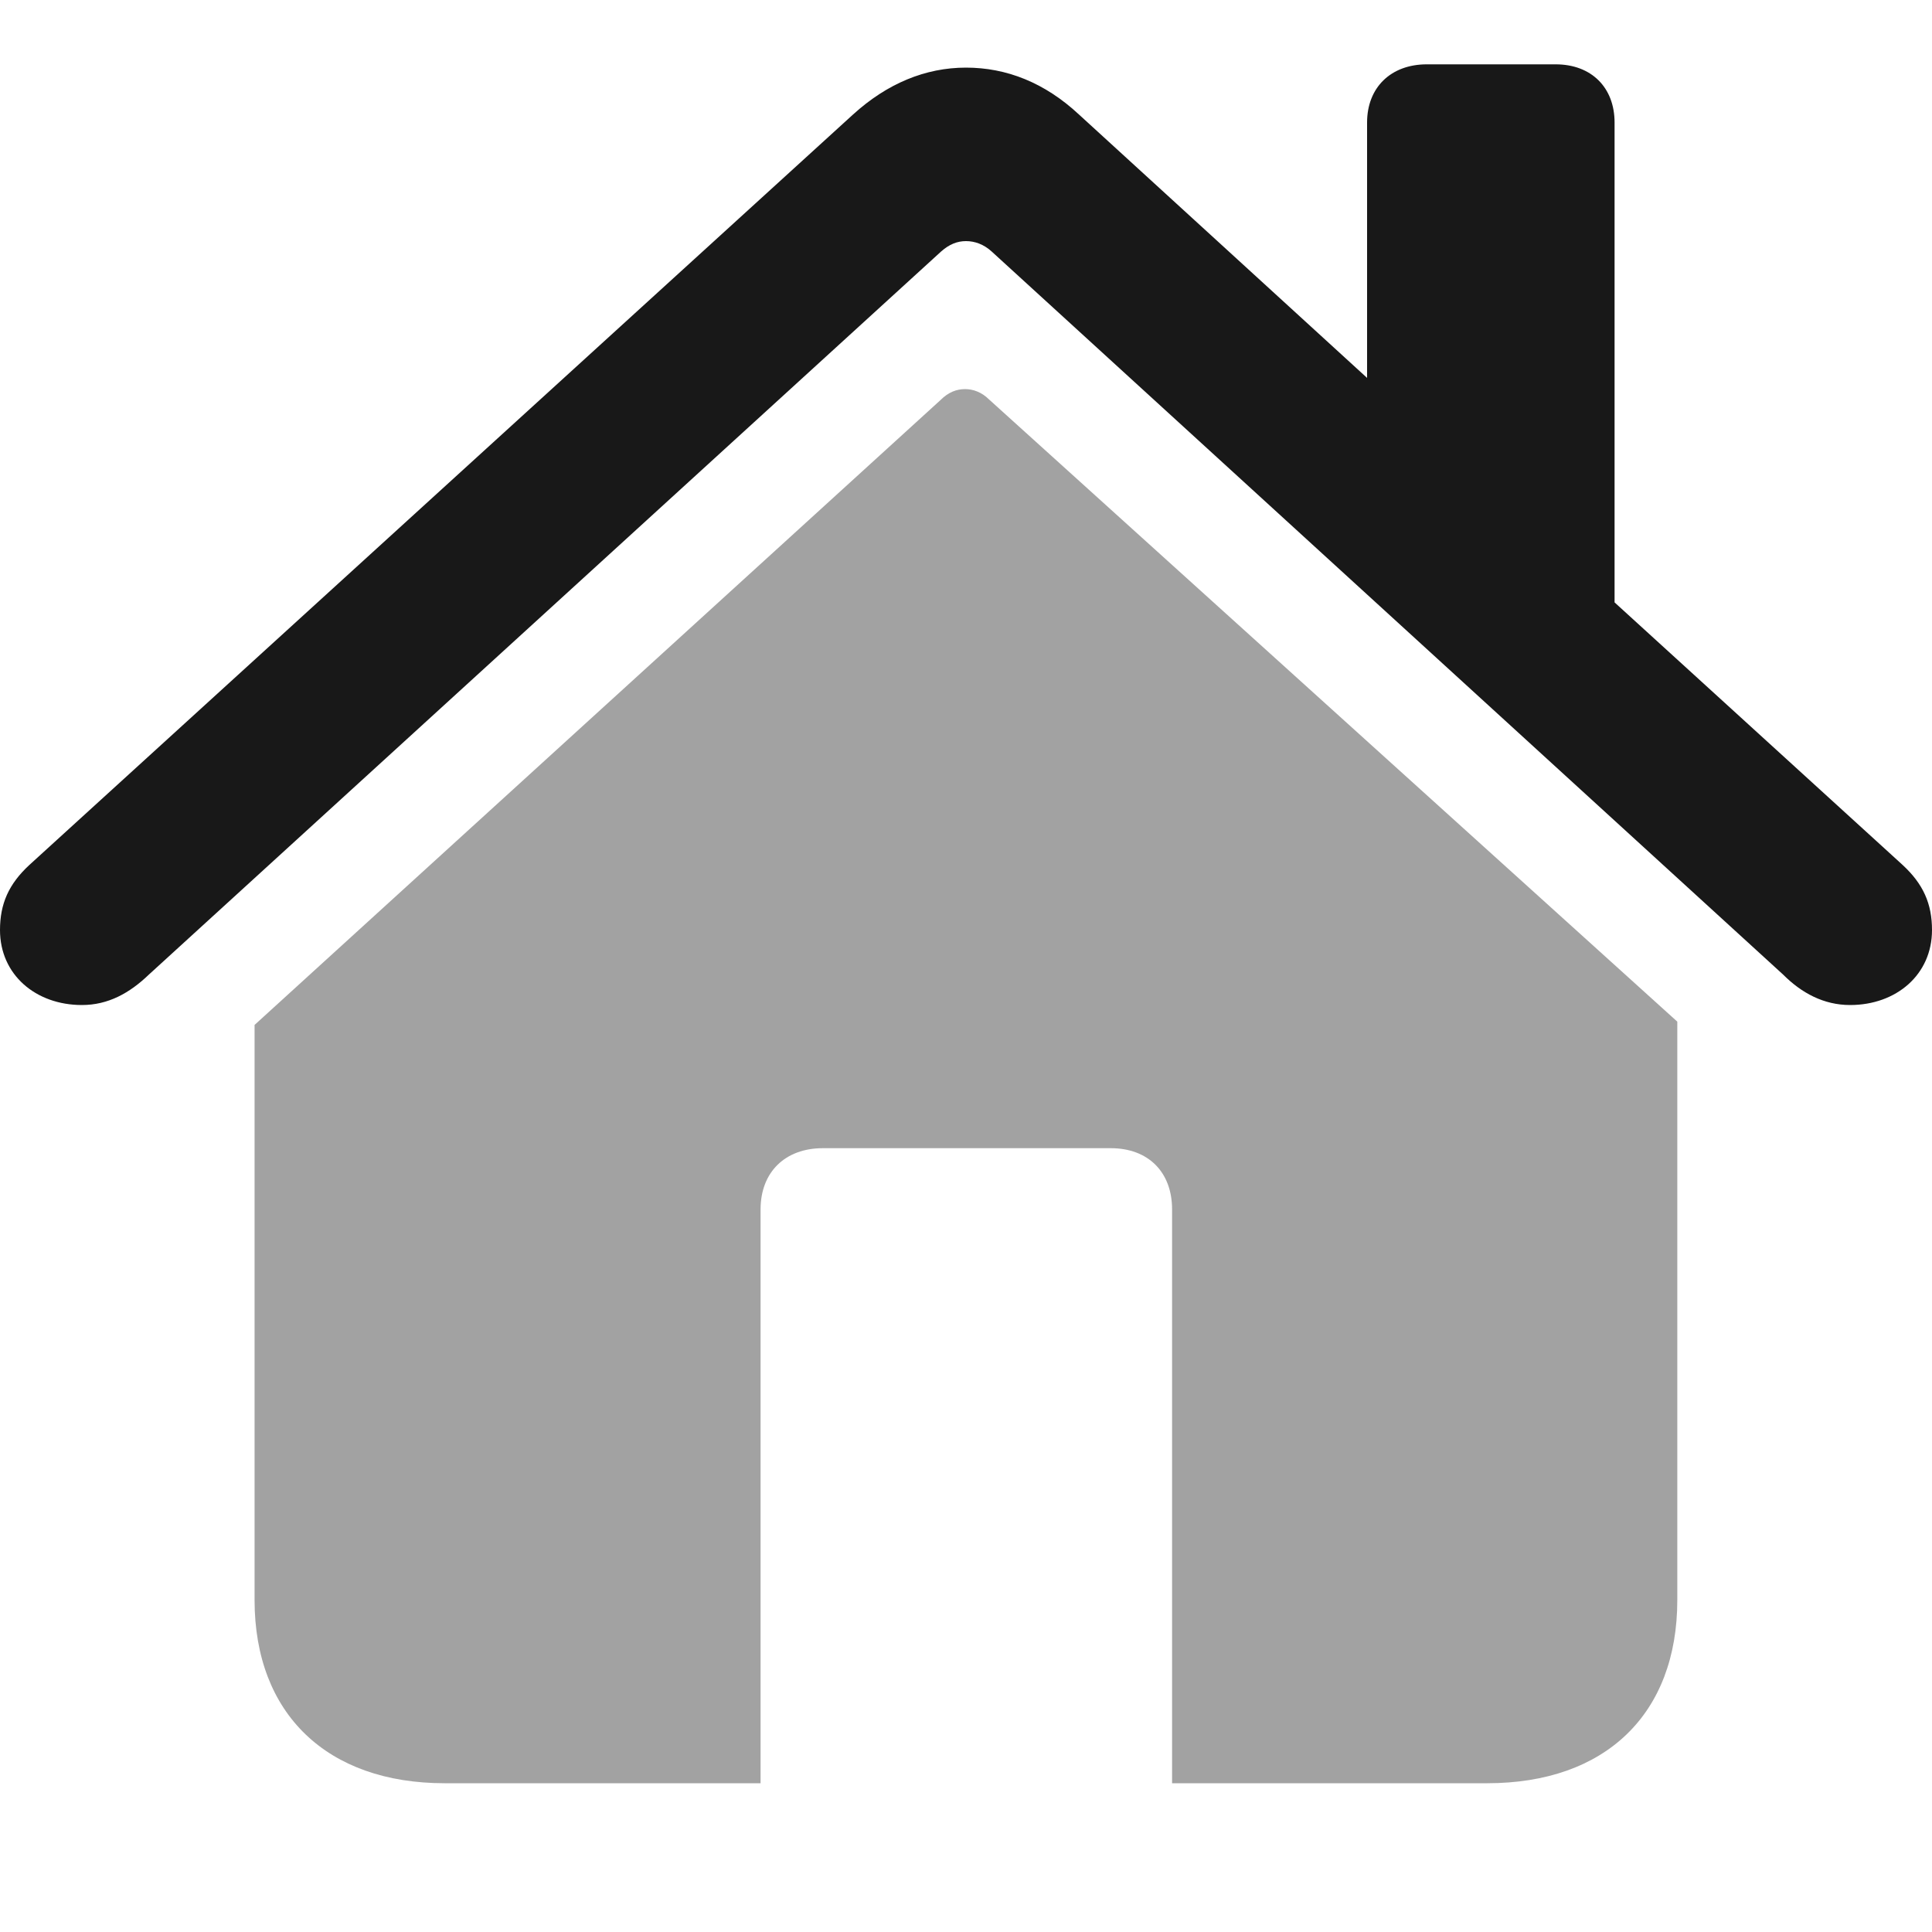
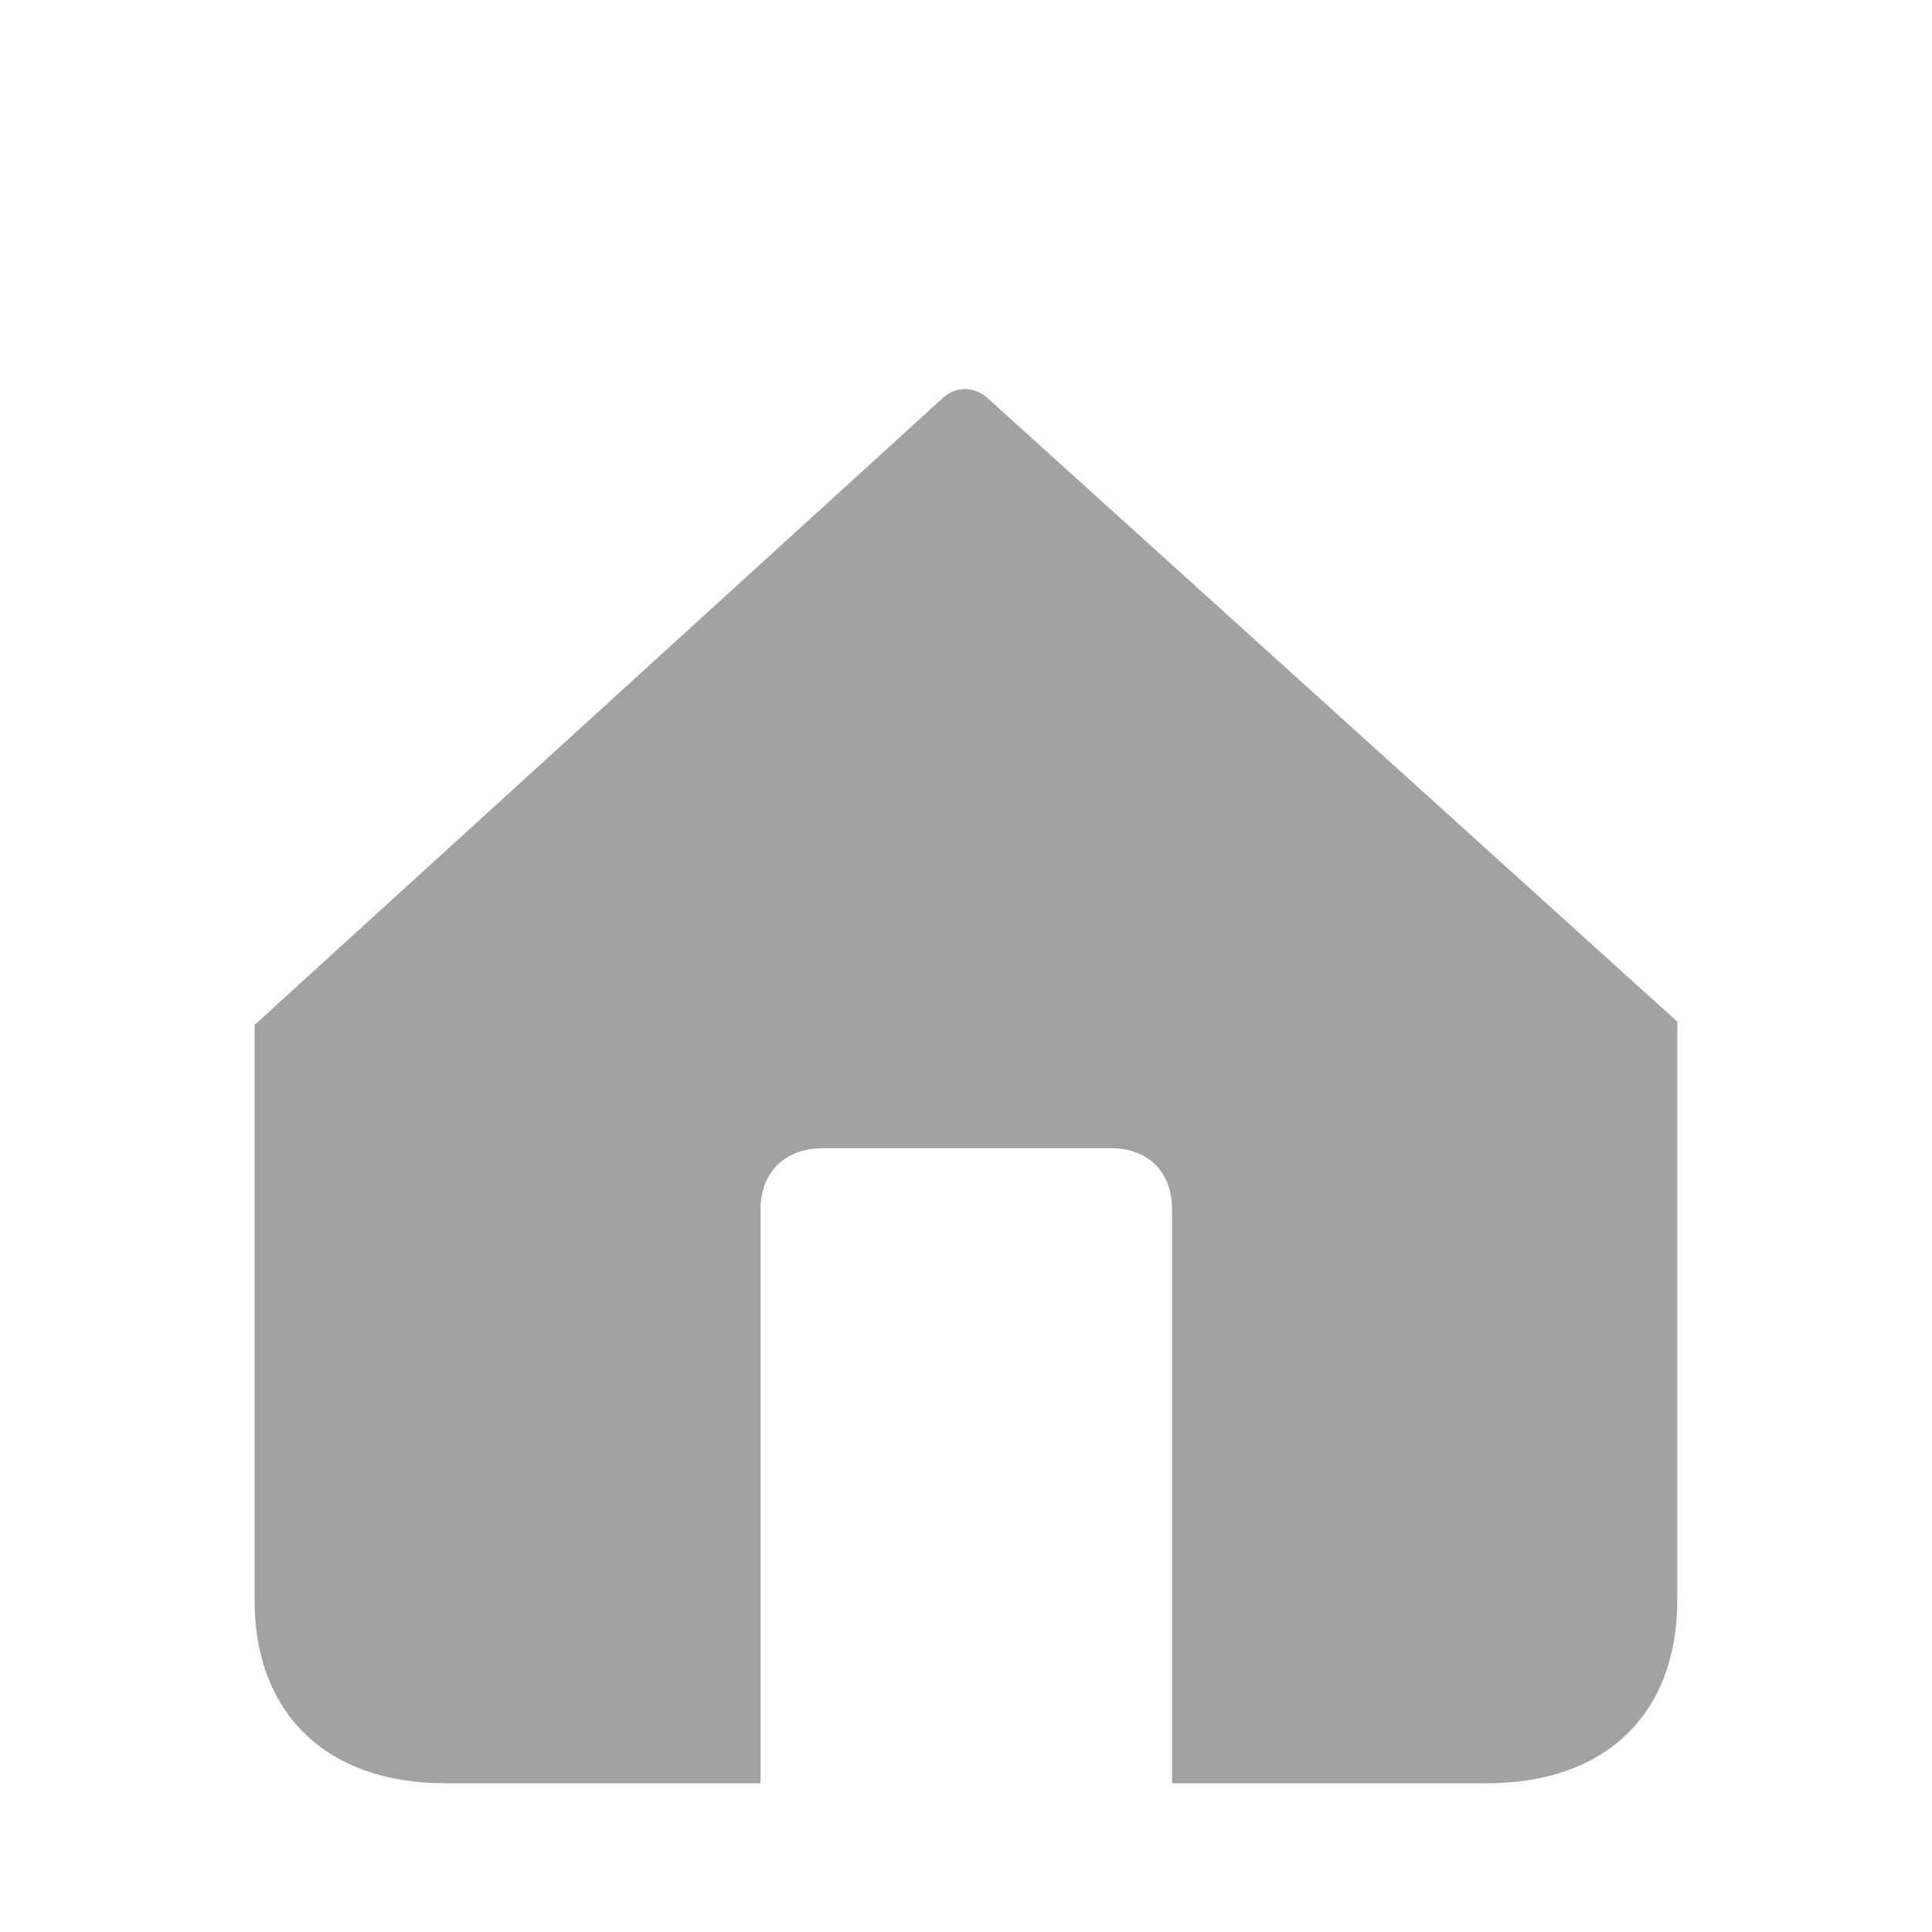
<svg xmlns="http://www.w3.org/2000/svg" width="30" height="30" viewBox="0 0 30 30" fill="none">
  <g id="home 1">
-     <path id="Vector" d="M0 14.442C0 15.135 0.555 15.606 1.272 15.606C1.68 15.606 2.013 15.42 2.31 15.135L14.616 3.903C14.742 3.792 14.865 3.744 15 3.744C15.135 3.744 15.273 3.792 15.396 3.903L27.69 15.135C27.975 15.42 28.32 15.606 28.728 15.606C29.445 15.606 30 15.135 30 14.442C30 14.034 29.865 13.728 29.544 13.431L25.071 9.354V1.902C25.071 1.359 24.711 0.999 24.156 0.999H22.155C21.597 0.999 21.228 1.359 21.228 1.902V5.868L16.755 1.779C16.224 1.284 15.63 1.05 15 1.05C14.37 1.05 13.776 1.296 13.245 1.779L0.456 13.431C0.135 13.728 0 14.034 0 14.442Z" fill="#181818" />
    <path id="Vector_2" opacity="0.4" d="M3.953 24.846V15.915L14.603 6.213C14.726 6.09 14.852 6.042 14.987 6.042C15.11 6.042 15.245 6.09 15.356 6.201L26.045 15.864V24.846C26.045 26.613 24.932 27.69 23.093 27.69H18.2V18.78C18.2 18.198 17.828 17.829 17.249 17.829H12.776C12.194 17.829 11.81 18.198 11.81 18.78V27.69H6.905C5.078 27.69 3.953 26.613 3.953 24.846Z" fill="#181818" />
  </g>
</svg>